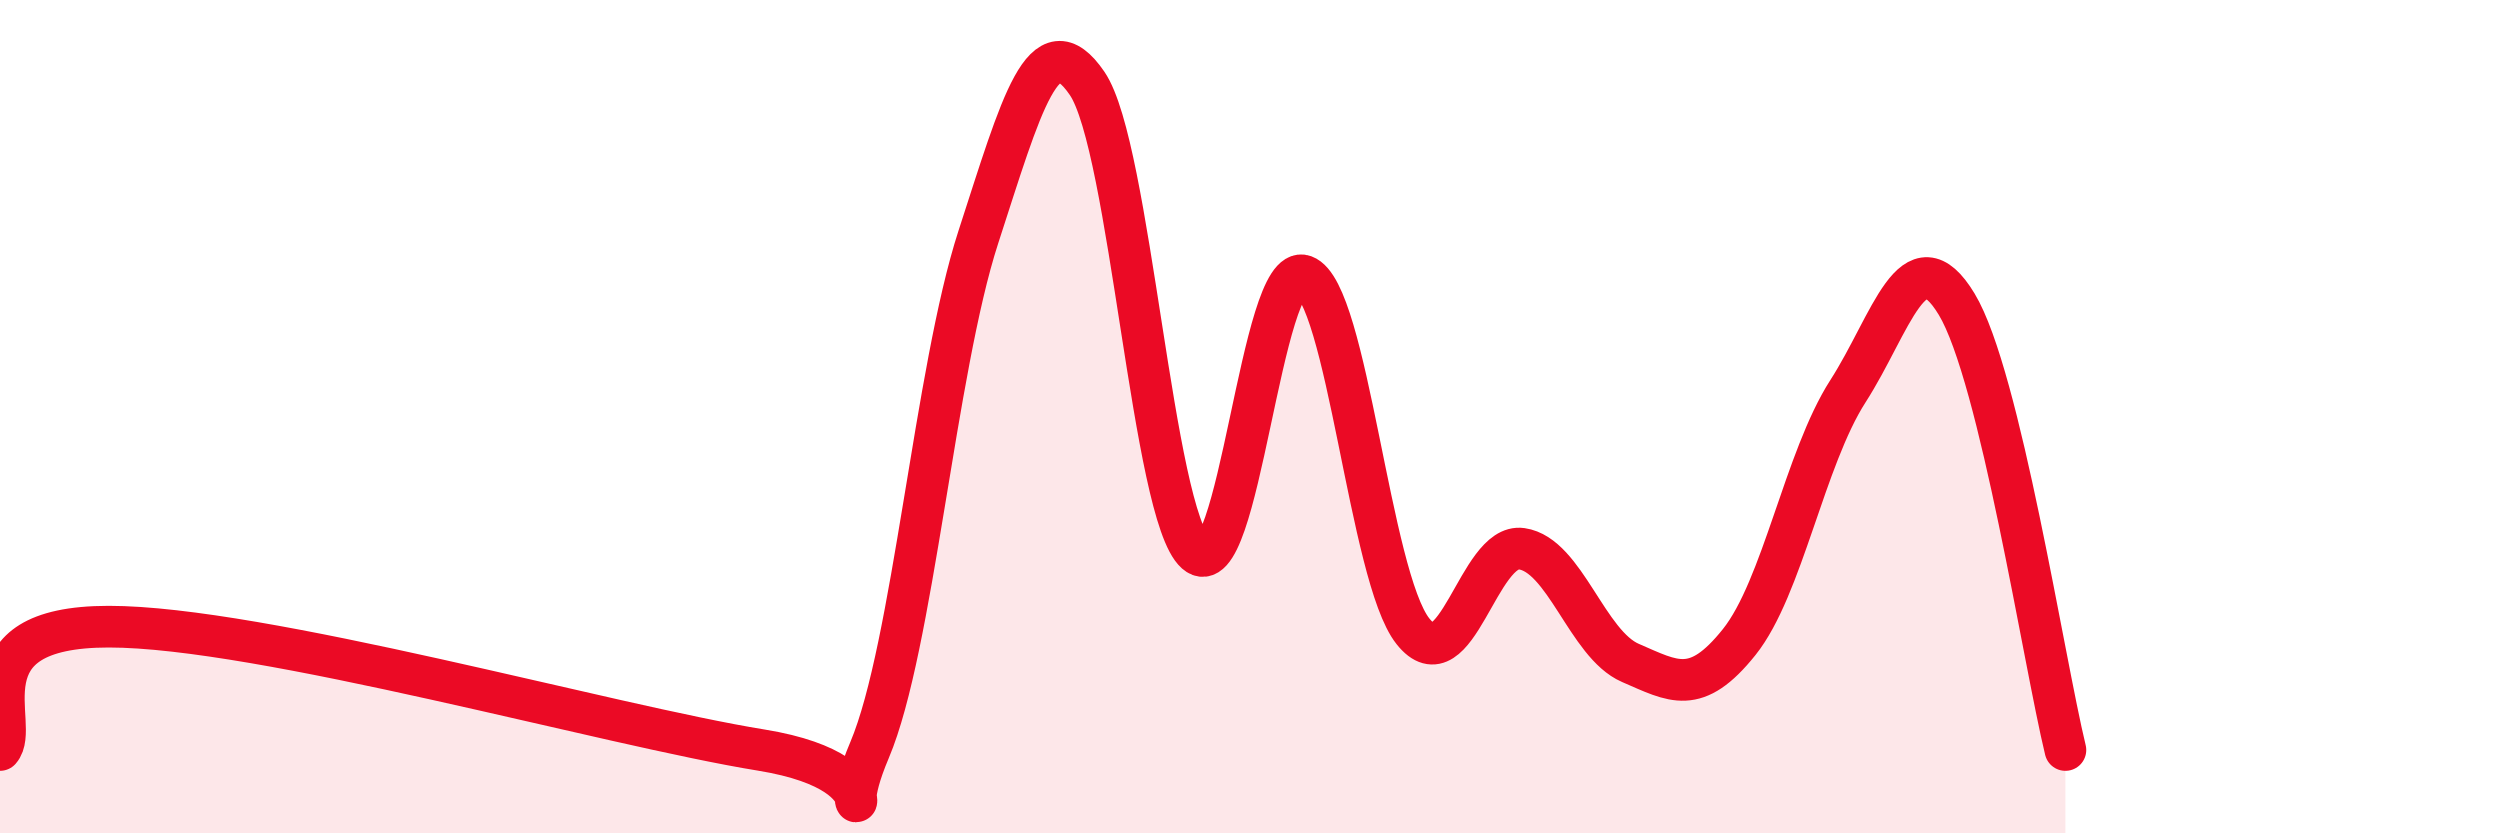
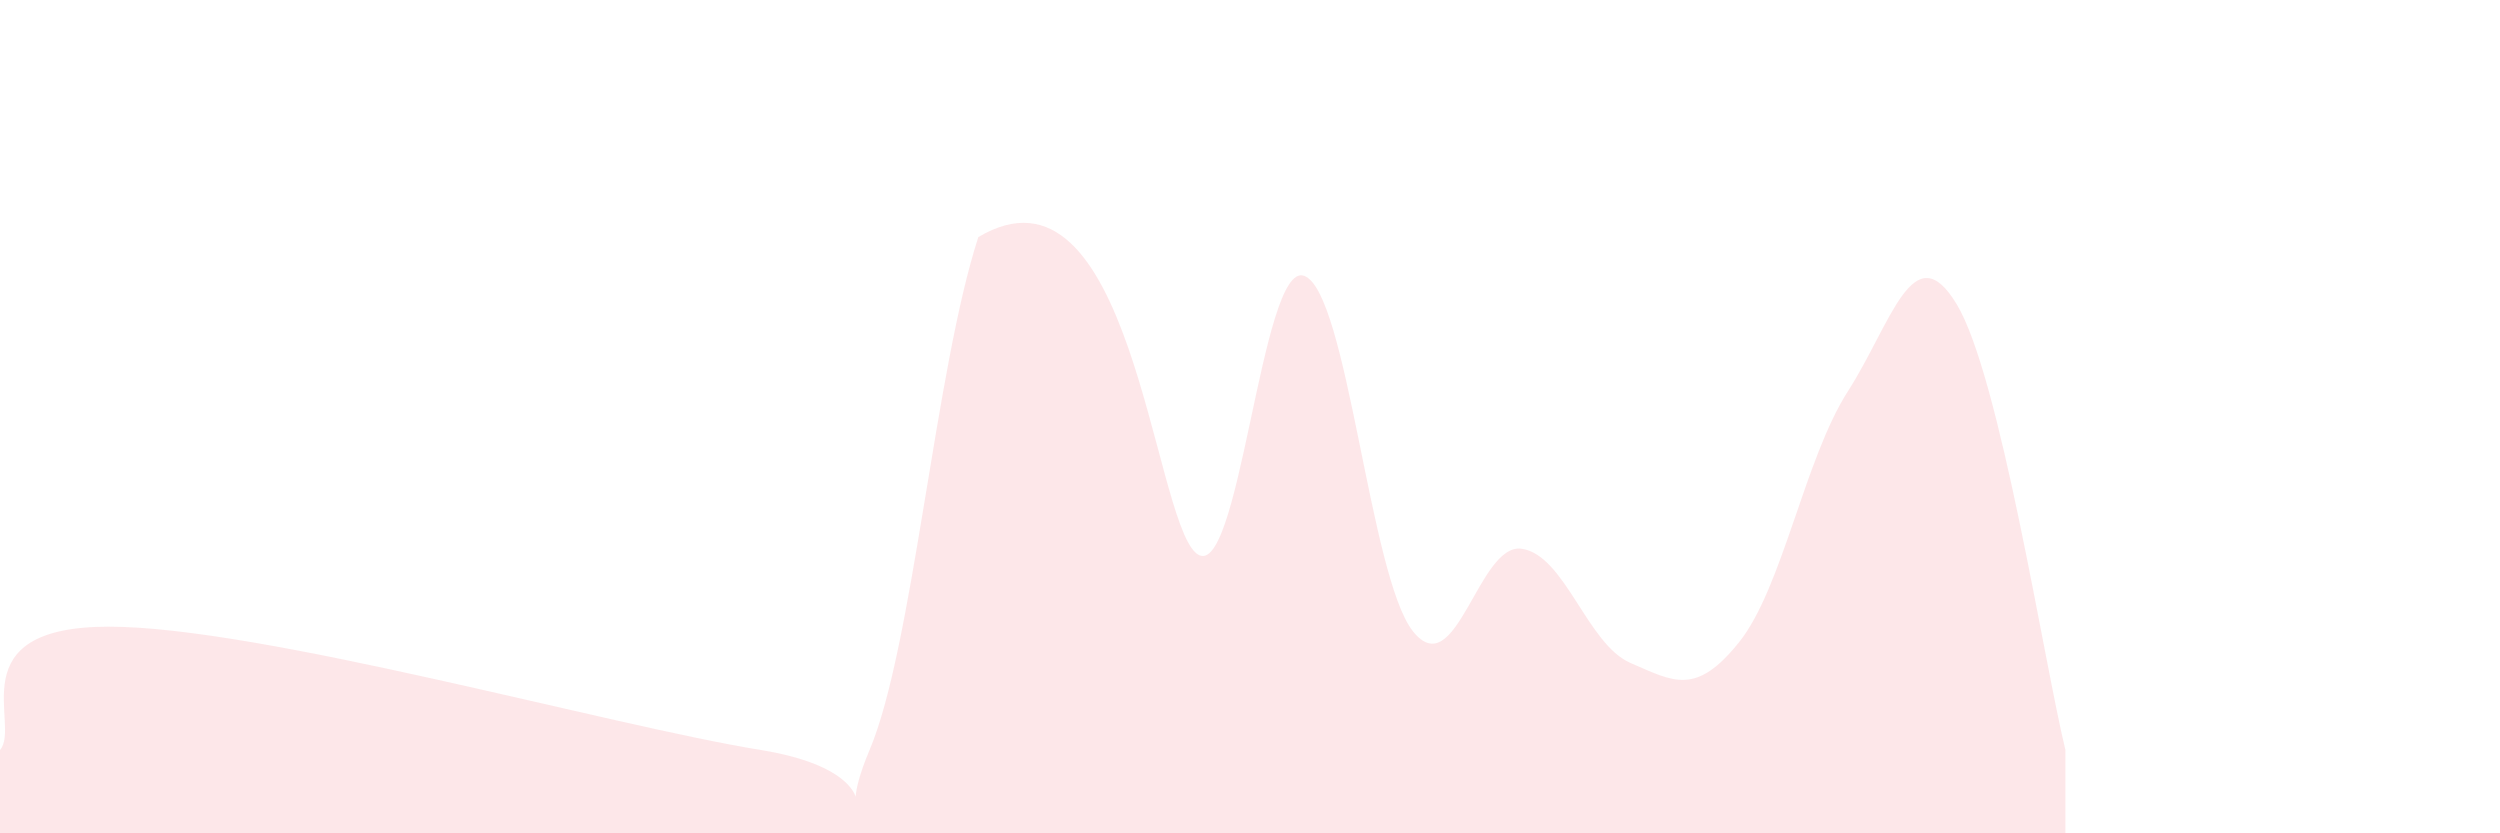
<svg xmlns="http://www.w3.org/2000/svg" width="60" height="20" viewBox="0 0 60 20">
-   <path d="M 0,18 C 0.52,17.41 -1.04,15.04 2.61,15.04 C 6.26,15.04 14.61,17.41 18.26,18 C 21.91,18.59 19.83,20.46 20.87,18 C 21.91,15.54 22.44,8.89 23.48,5.69 C 24.52,2.49 25.05,0.48 26.09,2 C 27.13,3.52 27.66,12.35 28.7,13.27 C 29.74,14.19 30.26,6.24 31.3,6.62 C 32.34,7 32.87,13.84 33.91,15.15 C 34.95,16.46 35.48,13.02 36.52,13.17 C 37.56,13.32 38.09,15.46 39.13,15.91 C 40.17,16.36 40.7,16.71 41.74,15.41 C 42.78,14.11 43.31,11.01 44.35,9.39 C 45.39,7.77 45.92,5.58 46.96,7.3 C 48,9.02 49.05,15.86 49.57,18L49.57 20L0 20Z" fill="#EB0A25" opacity="0.1" stroke-linecap="round" stroke-linejoin="round" />
-   <path d="M 0,18 C 0.52,17.41 -1.04,15.04 2.61,15.04 C 6.26,15.04 14.61,17.41 18.26,18 C 21.91,18.59 19.83,20.46 20.87,18 C 21.91,15.54 22.44,8.89 23.48,5.69 C 24.52,2.49 25.05,0.48 26.09,2 C 27.13,3.52 27.66,12.35 28.7,13.27 C 29.74,14.19 30.26,6.24 31.3,6.62 C 32.34,7 32.87,13.84 33.91,15.15 C 34.95,16.46 35.48,13.02 36.52,13.17 C 37.56,13.32 38.09,15.46 39.13,15.91 C 40.17,16.36 40.7,16.71 41.74,15.41 C 42.78,14.11 43.31,11.01 44.35,9.39 C 45.39,7.77 45.92,5.58 46.96,7.3 C 48,9.02 49.05,15.86 49.57,18" stroke="#EB0A25" stroke-width="1" fill="none" stroke-linecap="round" stroke-linejoin="round" />
+   <path d="M 0,18 C 0.52,17.41 -1.04,15.04 2.61,15.04 C 6.26,15.04 14.61,17.41 18.26,18 C 21.91,18.59 19.83,20.46 20.87,18 C 21.91,15.54 22.44,8.89 23.48,5.69 C 27.13,3.52 27.66,12.35 28.7,13.27 C 29.74,14.19 30.26,6.24 31.3,6.62 C 32.34,7 32.87,13.84 33.91,15.15 C 34.95,16.46 35.48,13.02 36.52,13.17 C 37.56,13.32 38.09,15.46 39.13,15.91 C 40.17,16.36 40.7,16.71 41.74,15.41 C 42.78,14.11 43.31,11.01 44.35,9.39 C 45.39,7.77 45.92,5.58 46.96,7.3 C 48,9.02 49.05,15.86 49.57,18L49.57 20L0 20Z" fill="#EB0A25" opacity="0.1" stroke-linecap="round" stroke-linejoin="round" />
</svg>